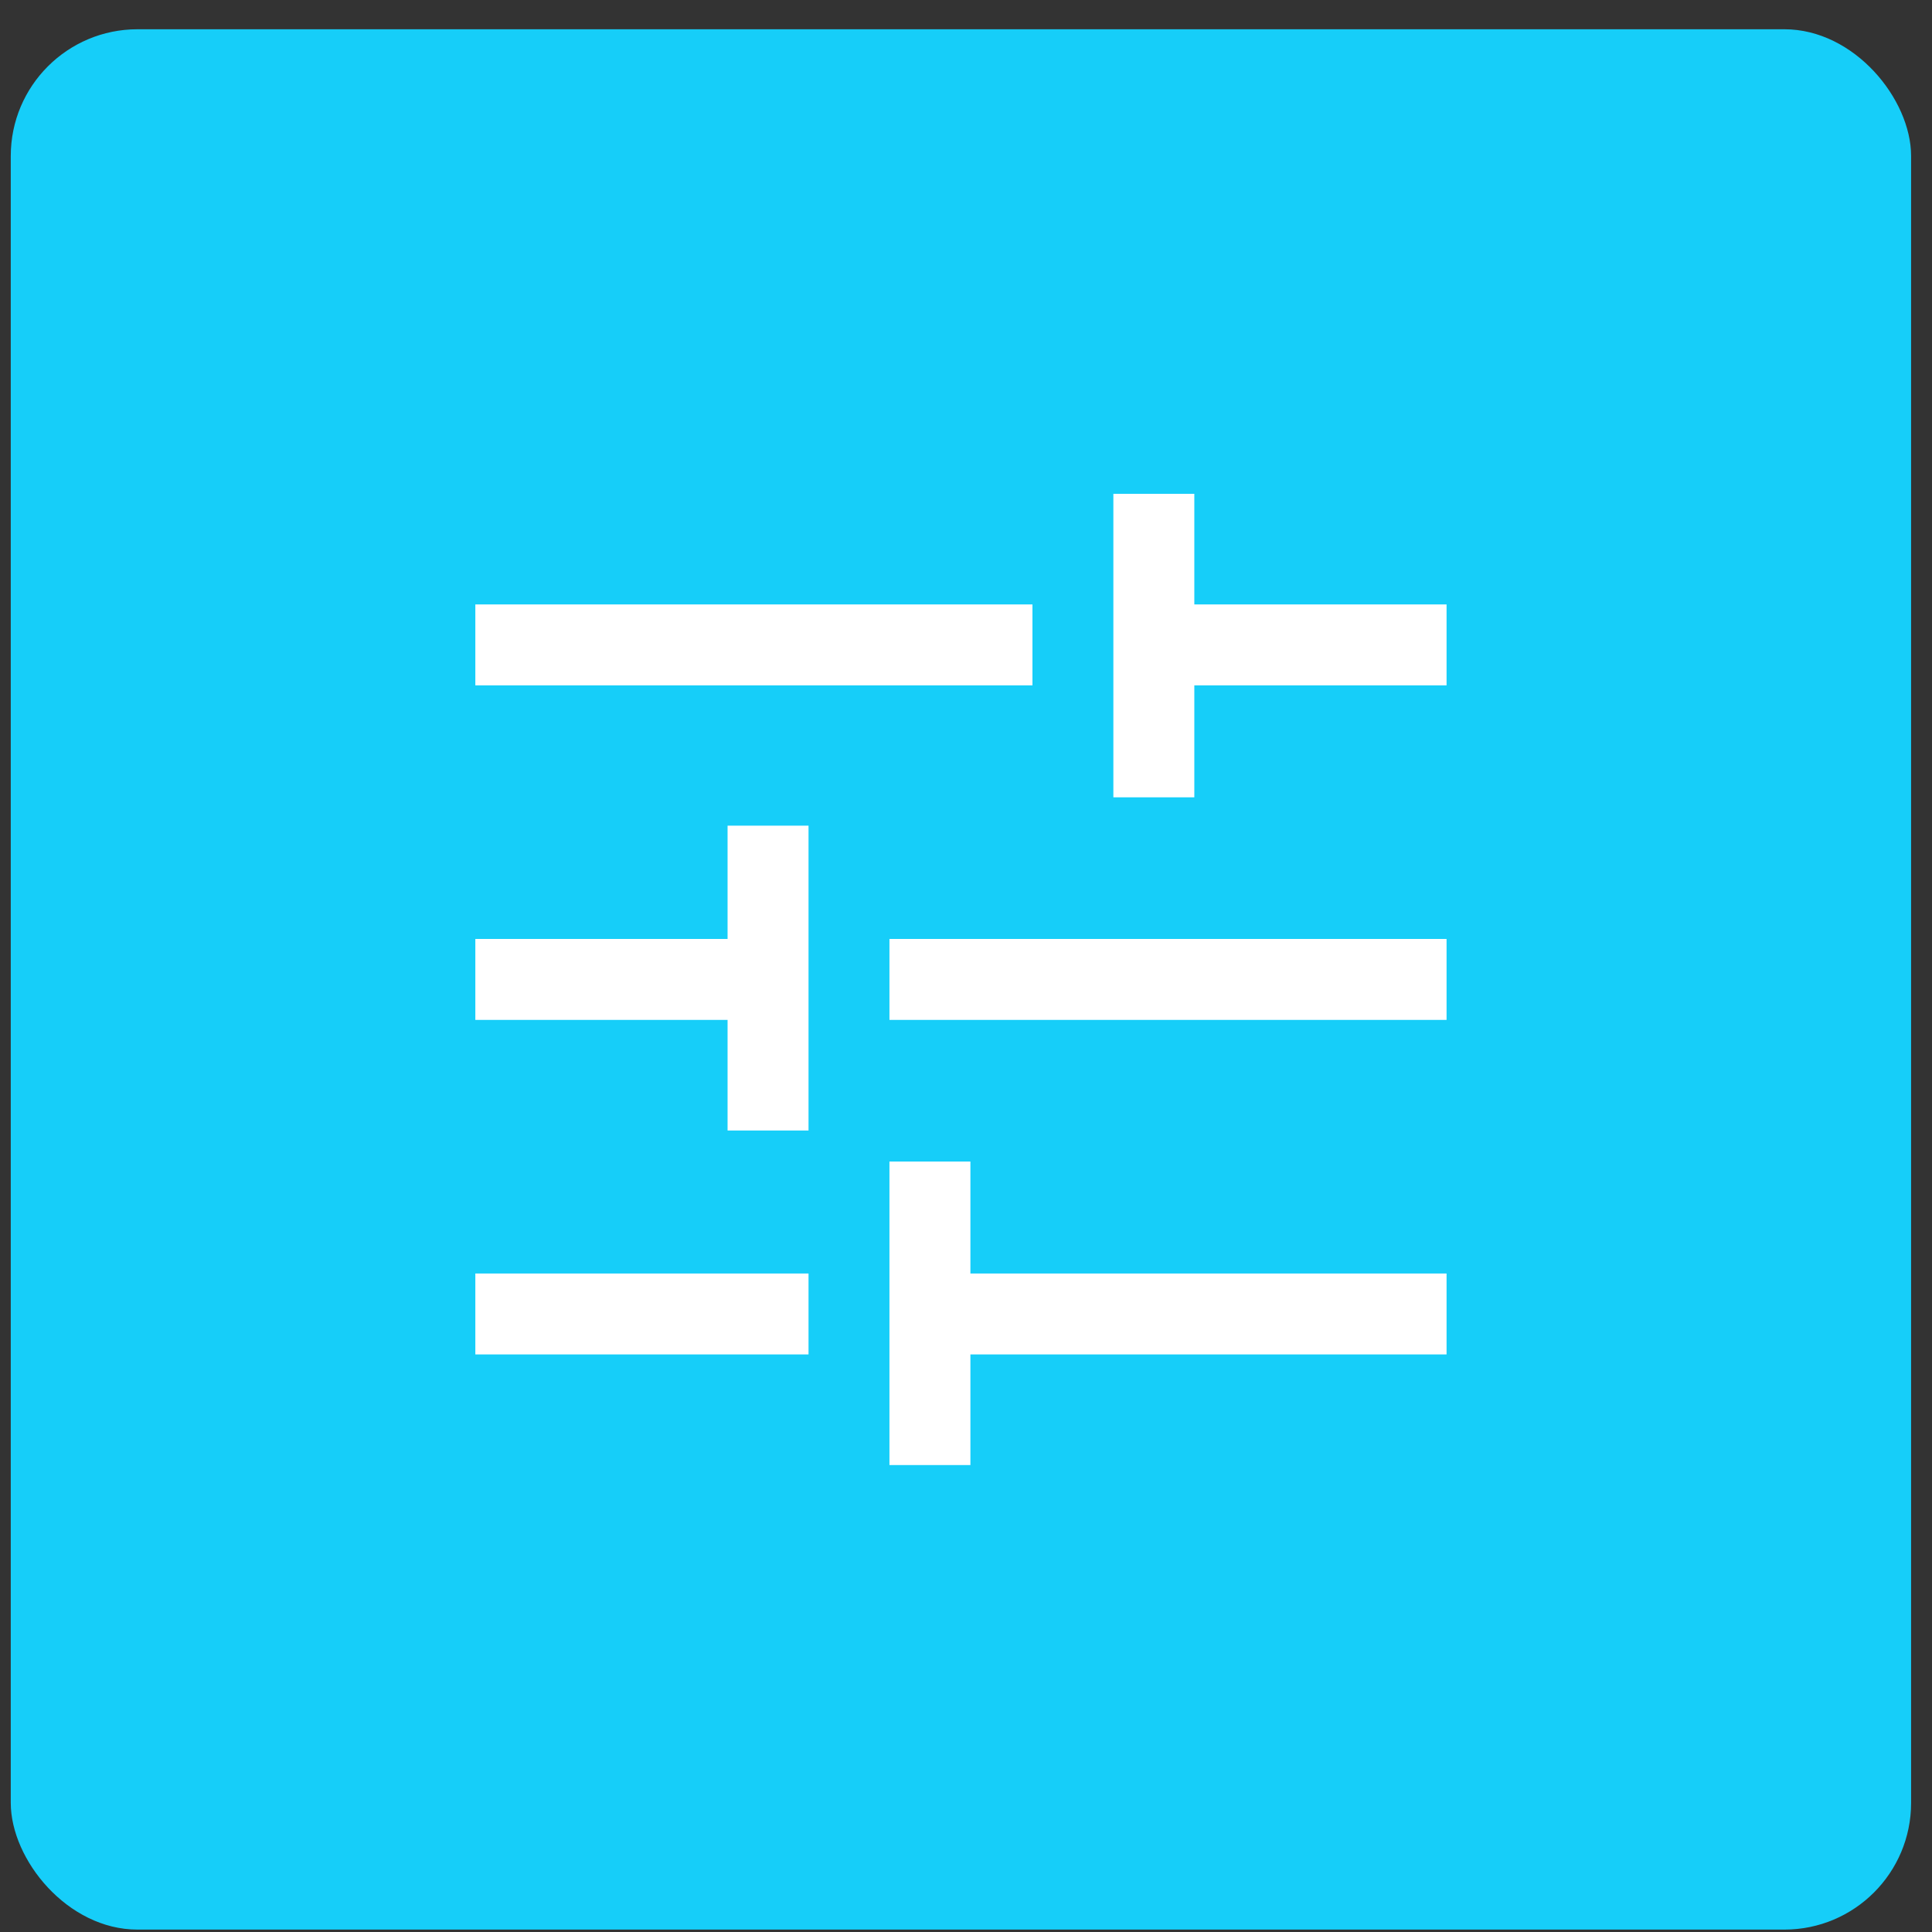
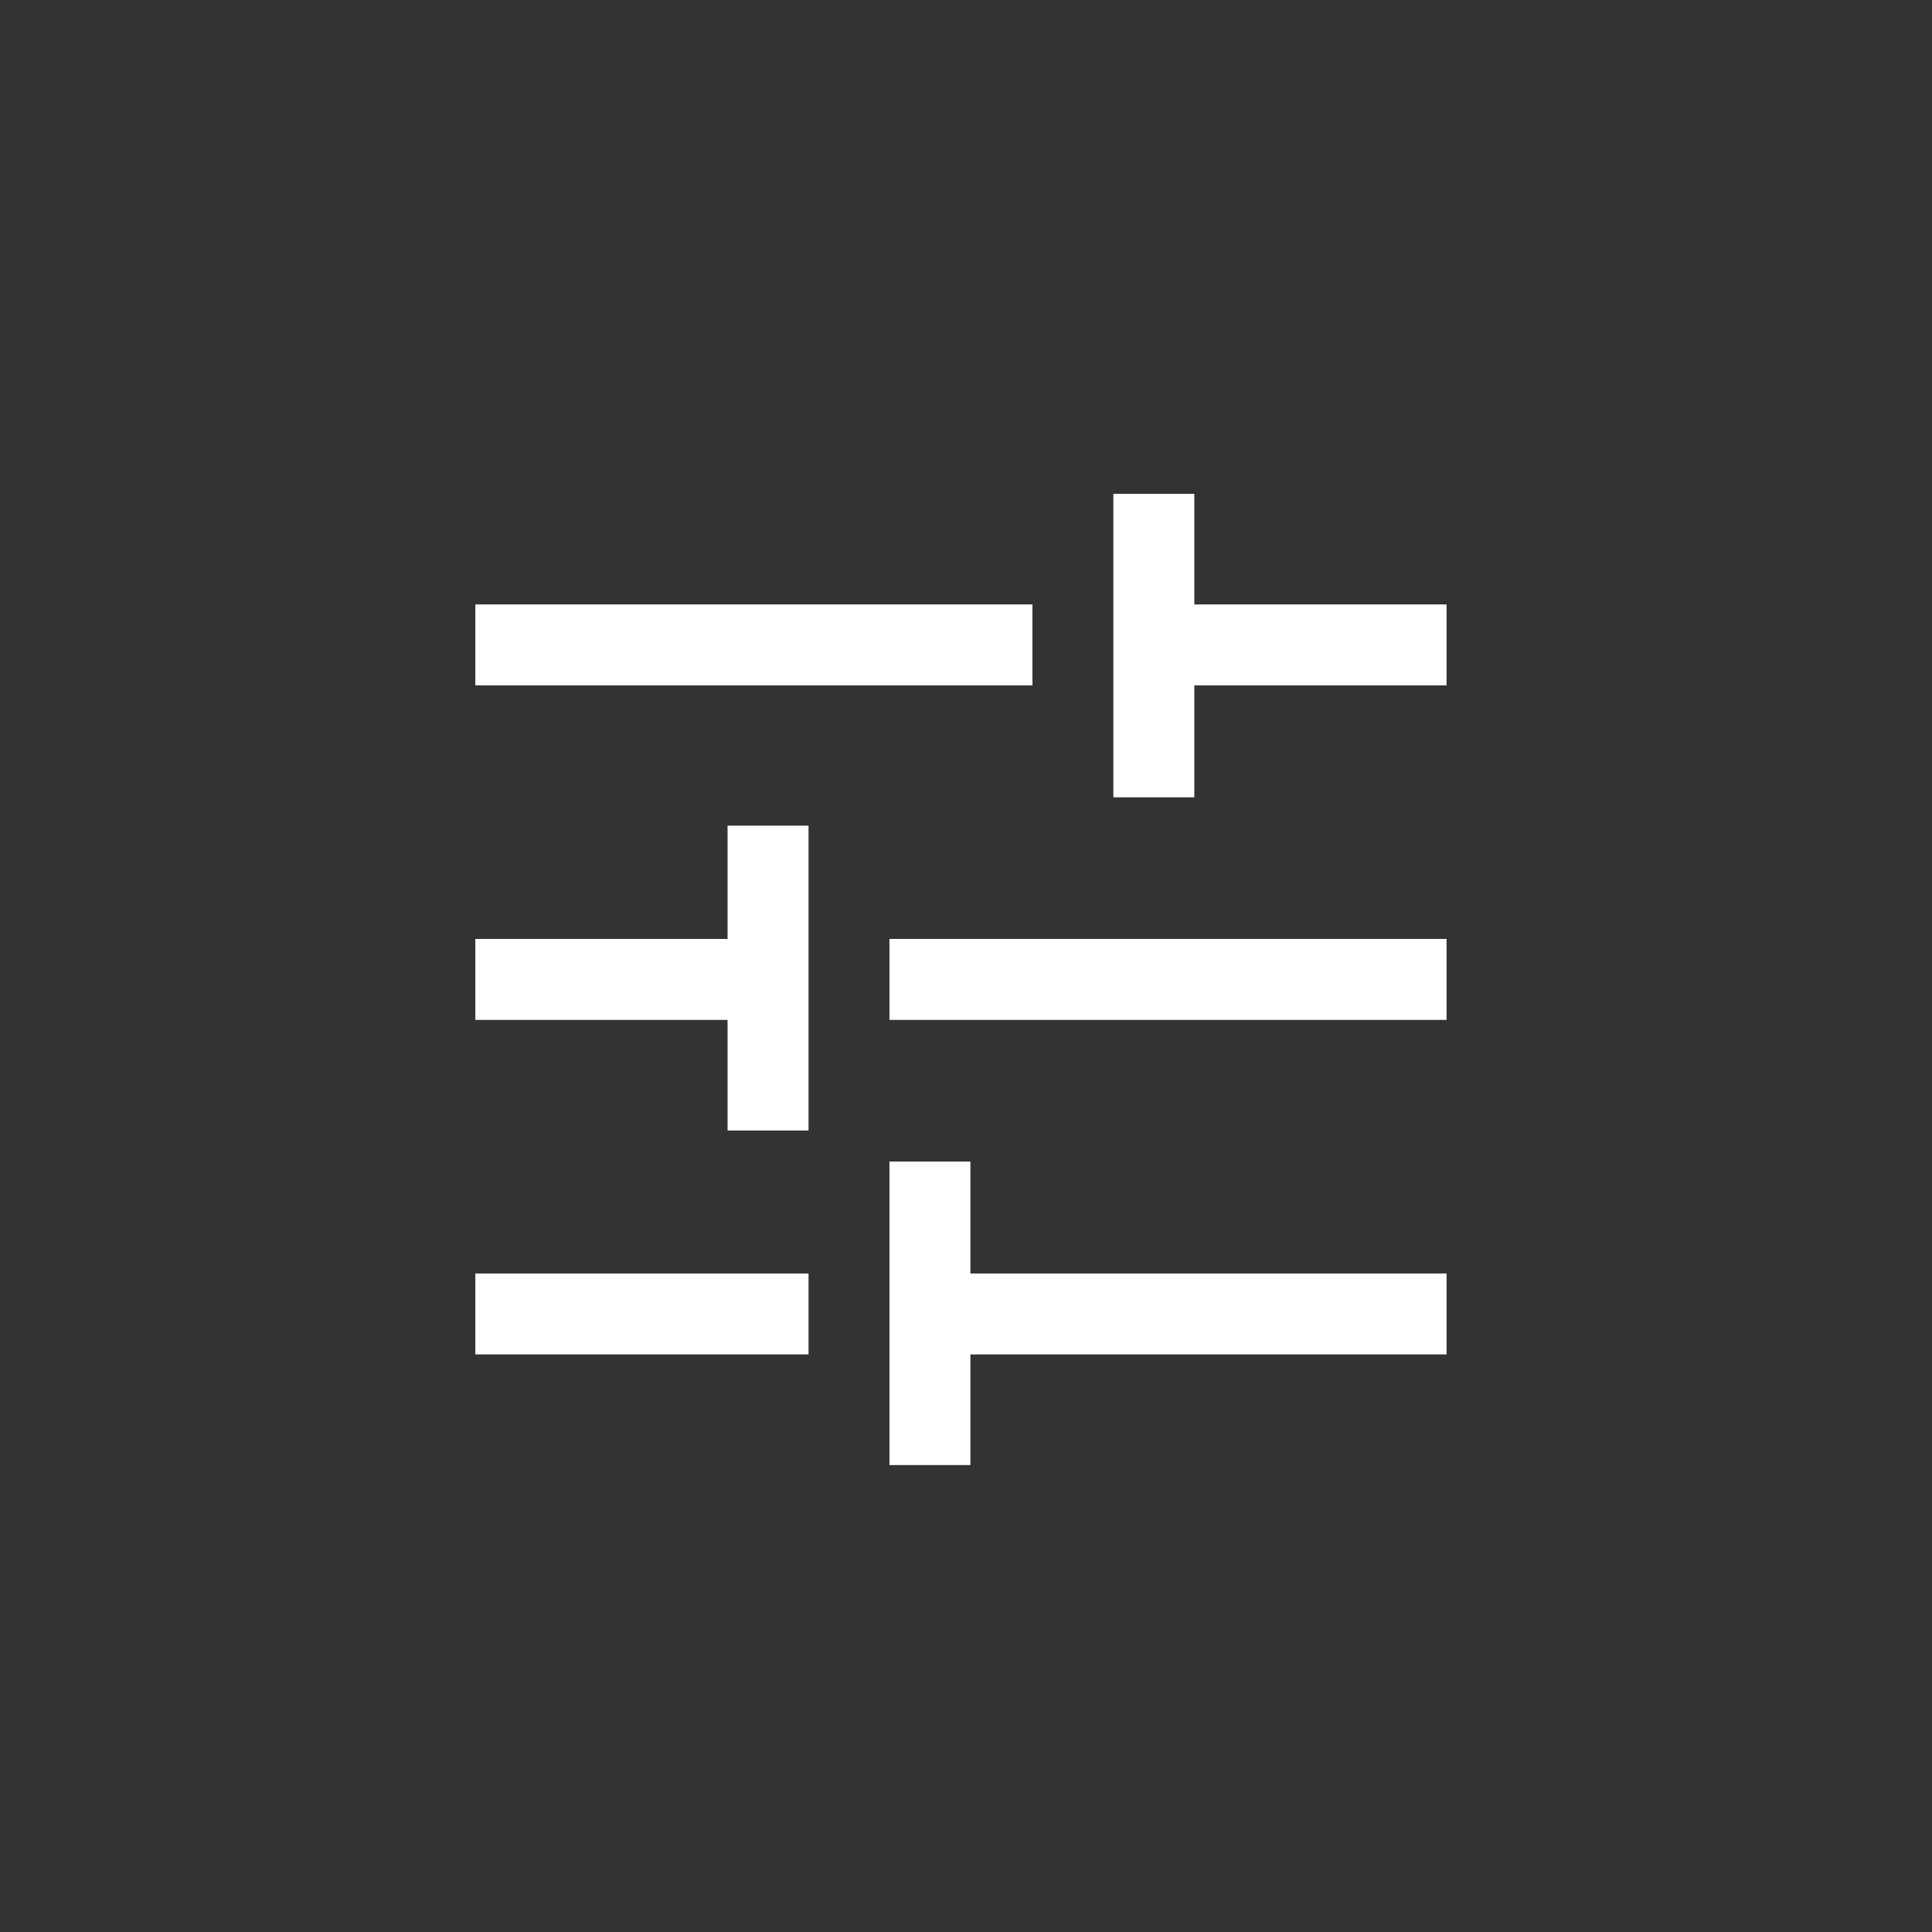
<svg xmlns="http://www.w3.org/2000/svg" width="61" height="61" viewBox="0 0 61 61" fill="none">
  <rect x="0" y="0" width="61" height="61" fill="#333333" stroke="none" />
-   <rect x="0.34" y="0.924" width="60" height="60" rx="4" fill="#16CEF9" />
  <path d="M28.083 46.257V36.674H30.639V40.209H45.673V42.764H30.639V46.257H28.083ZM15.008 42.764V40.209H25.528V42.764H15.008ZM22.972 35.694V32.202H15.008V29.646H22.972V26.069H25.528V35.694H22.972ZM28.083 32.202V29.646H45.673V32.202H28.083ZM35.153 25.174V15.592H37.709V19.084H45.673V21.639H37.709V25.174H35.153ZM15.008 21.639V19.084H32.598V21.639H15.008Z" fill="white" />
</svg>